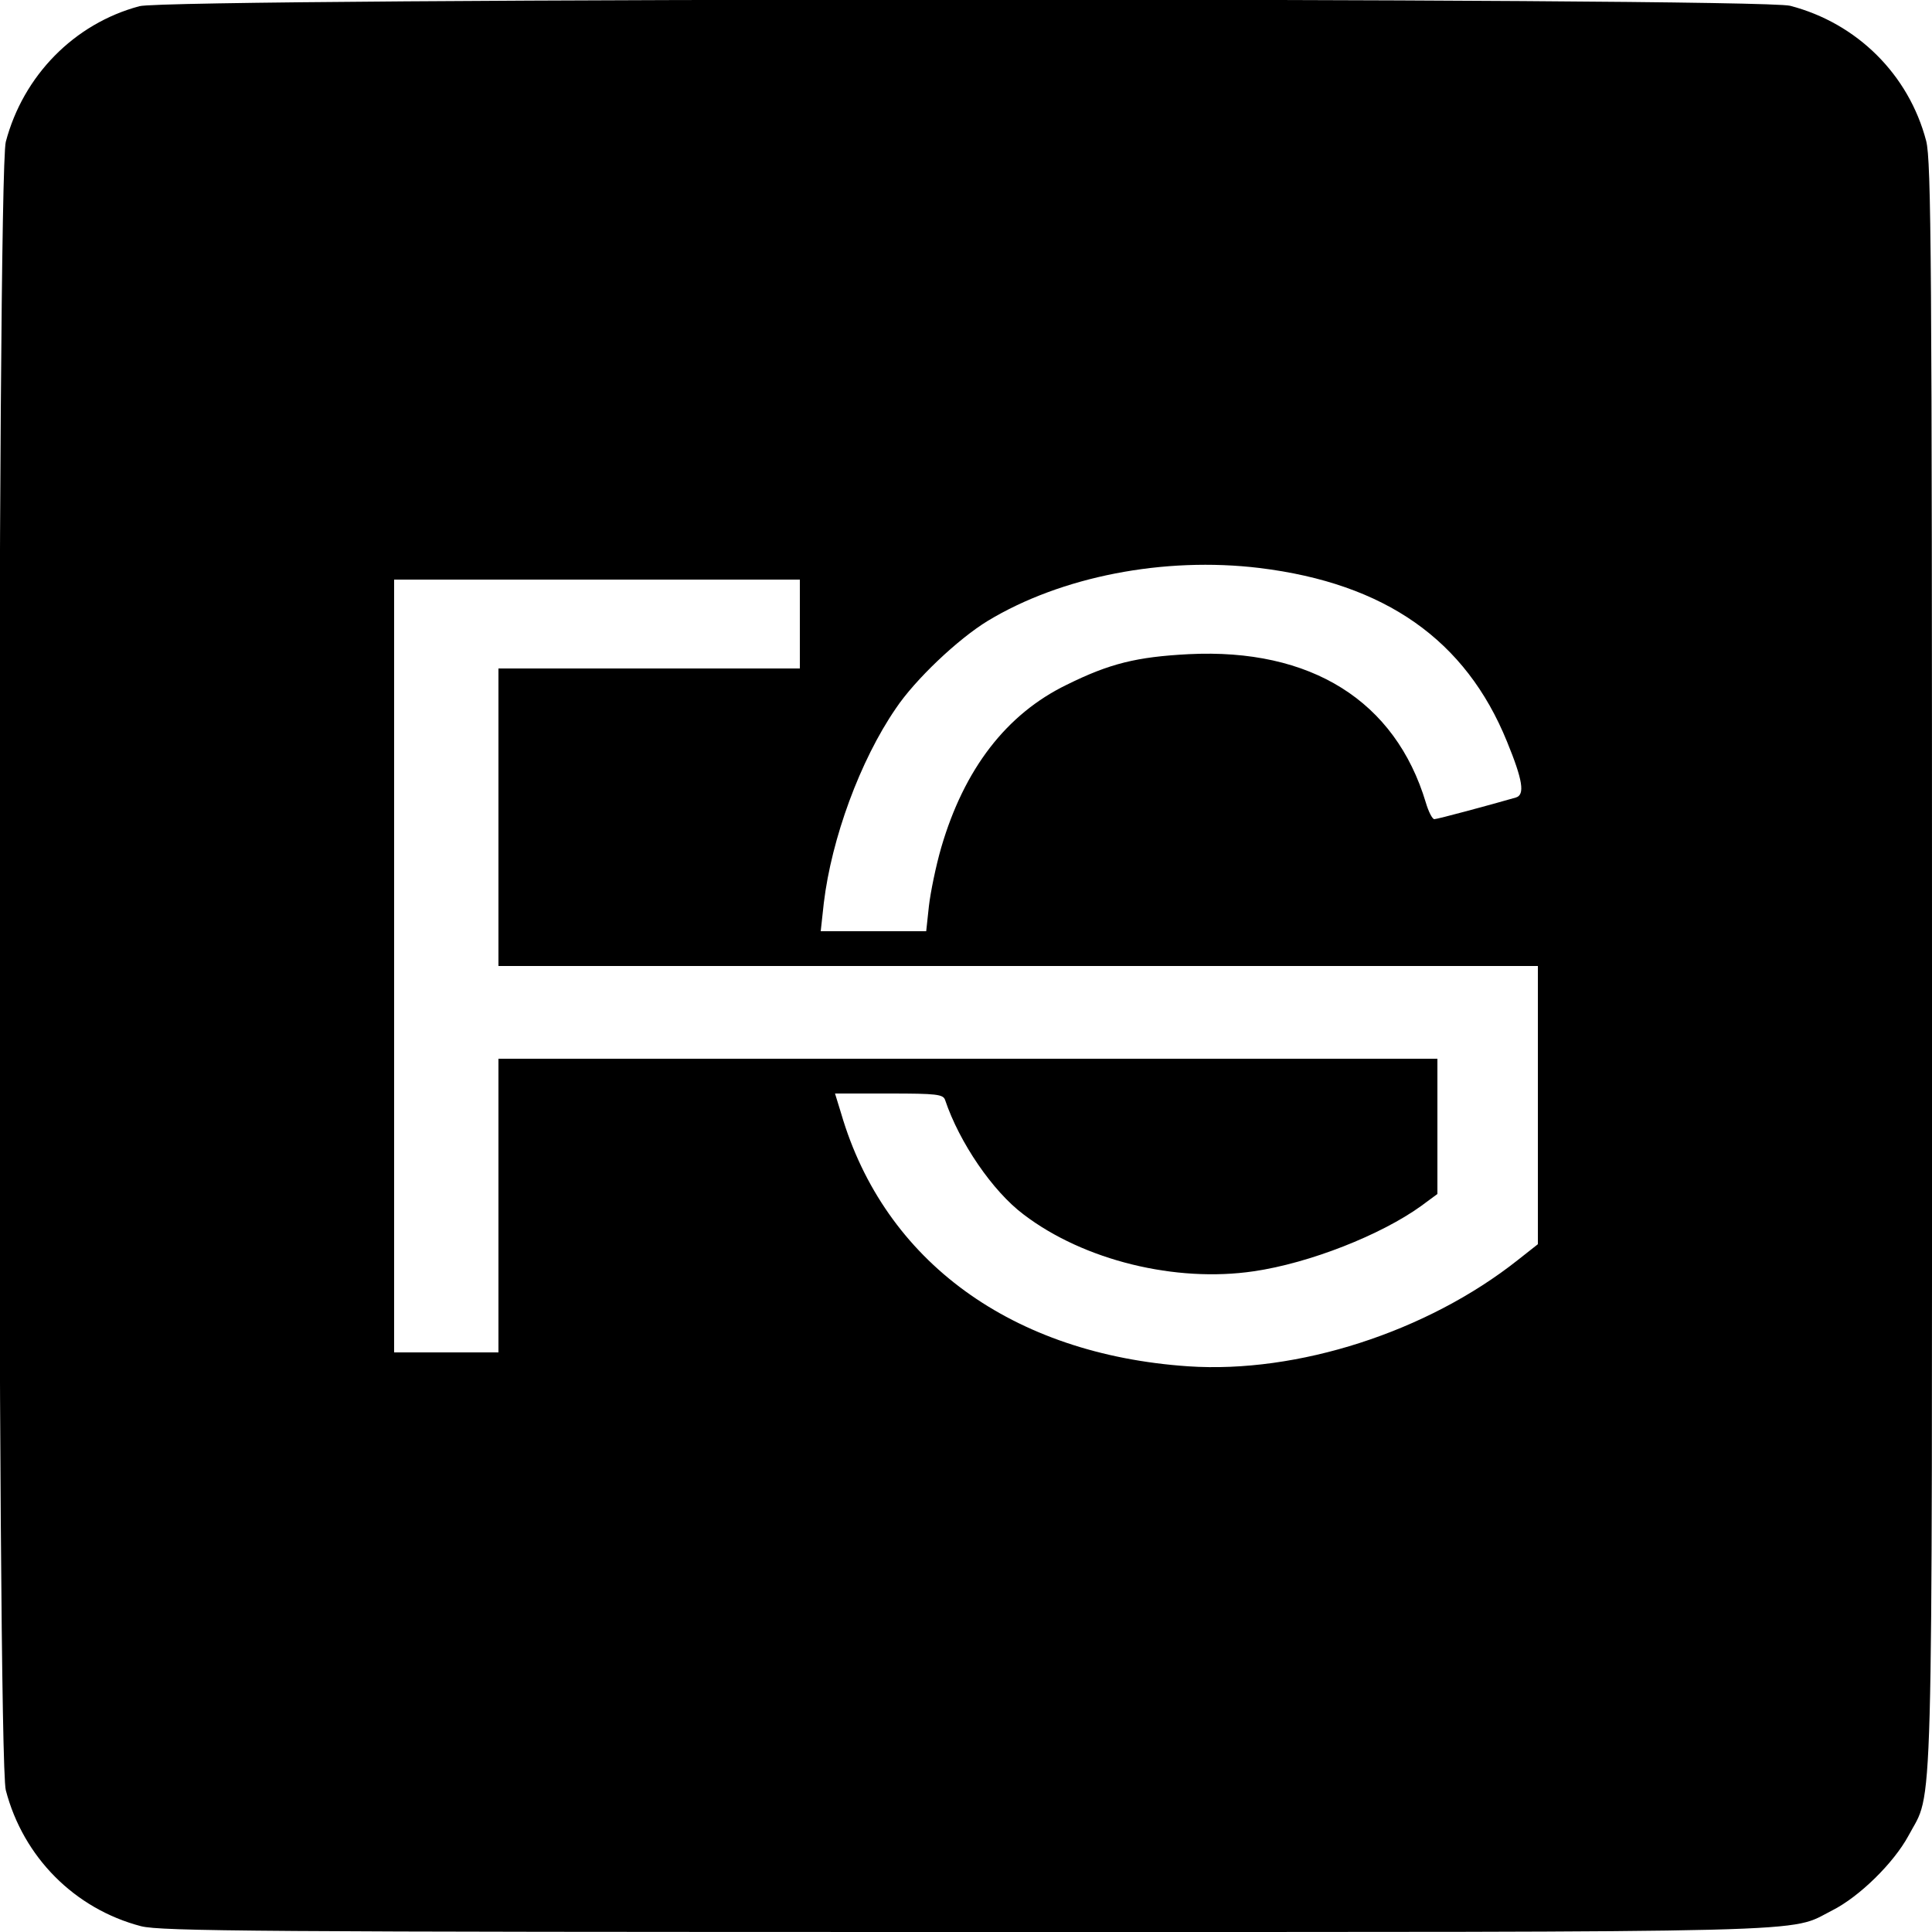
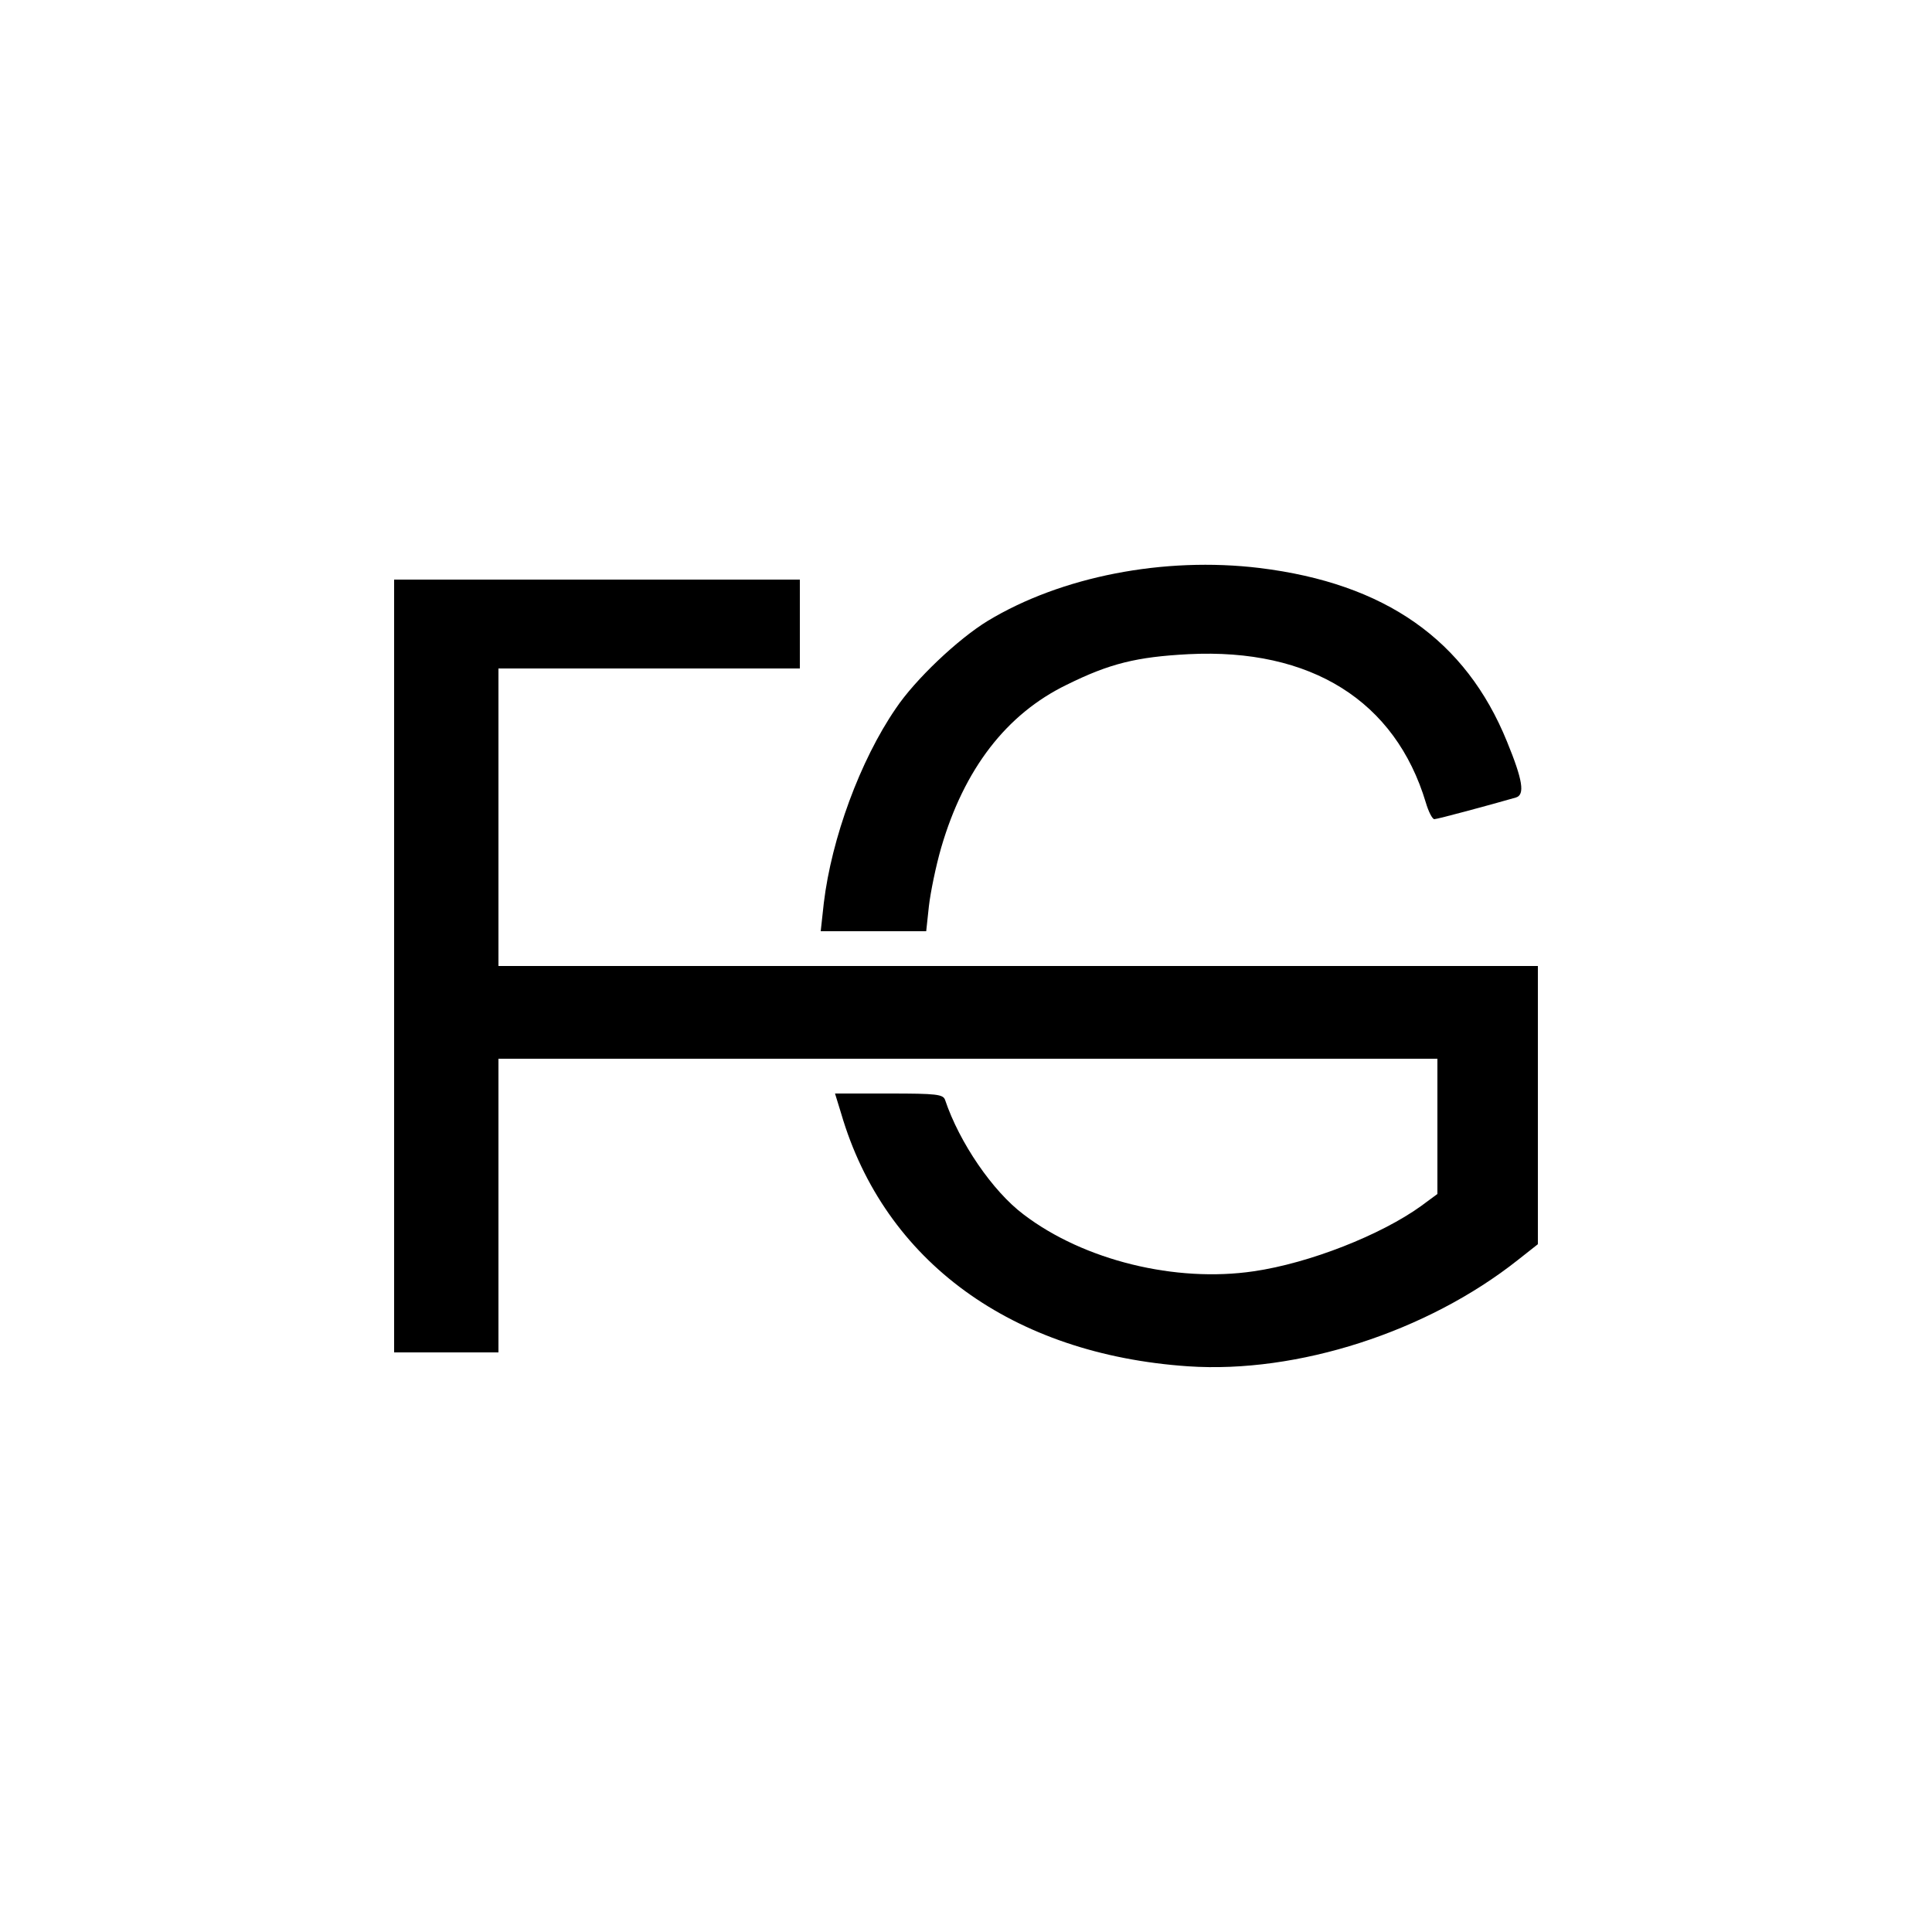
<svg xmlns="http://www.w3.org/2000/svg" version="1.0" width="500pt" height="500pt" viewBox="0 0 500 500" preserveAspectRatio="xMidYMid meet">
  <g transform="translate(0,500) scale(0.1,-0.1)" fill="#000000" stroke="none">
-     <path d="M361 4984 c-169 -45 -301 -180 -346 -351 -23 -87 -23 -4179 0 -4266 45 -173 178 -307 350 -352 52 -13 303 -15 2135 -15 2264 0 2125 -3 2242 56 71 36 159 123 197 193 65 123 61 -35 61 2251 0 1832 -2 2083 -15 2135 -45 172 -179 305 -352 350 -85 22 -4189 21 -4272 -1z m2899 -1454 c325 -40 533 -186 640 -449 41 -100 47 -138 23 -145 -66 -19 -203 -56 -211 -56 -5 0 -15 19 -22 43 -79 263 -297 400 -614 384 -134 -7 -204 -24 -315 -79 -157 -76 -266 -219 -325 -421 -14 -48 -28 -117 -32 -152 l-7 -65 -137 0 -136 0 8 73 c20 167 94 369 186 503 50 75 161 180 238 227 190 115 456 167 704 137z m-1190 -145 l0 -115 -390 0 -390 0 0 -385 0 -385 1345 0 1345 0 0 -360 0 -360 -52 -41 c-235 -186 -570 -294 -853 -275 -455 31 -786 271 -898 654 l-16 52 140 0 c124 0 140 -2 145 -17 37 -110 123 -236 203 -296 156 -119 394 -177 596 -147 144 21 329 94 433 169 l42 31 0 175 0 175 -1215 0 -1215 0 0 -380 0 -380 -135 0 -135 0 0 1000 0 1000 525 0 525 0 0 -115z" />
+     <path d="M361 4984 z m2899 -1454 c325 -40 533 -186 640 -449 41 -100 47 -138 23 -145 -66 -19 -203 -56 -211 -56 -5 0 -15 19 -22 43 -79 263 -297 400 -614 384 -134 -7 -204 -24 -315 -79 -157 -76 -266 -219 -325 -421 -14 -48 -28 -117 -32 -152 l-7 -65 -137 0 -136 0 8 73 c20 167 94 369 186 503 50 75 161 180 238 227 190 115 456 167 704 137z m-1190 -145 l0 -115 -390 0 -390 0 0 -385 0 -385 1345 0 1345 0 0 -360 0 -360 -52 -41 c-235 -186 -570 -294 -853 -275 -455 31 -786 271 -898 654 l-16 52 140 0 c124 0 140 -2 145 -17 37 -110 123 -236 203 -296 156 -119 394 -177 596 -147 144 21 329 94 433 169 l42 31 0 175 0 175 -1215 0 -1215 0 0 -380 0 -380 -135 0 -135 0 0 1000 0 1000 525 0 525 0 0 -115z" />
  </g>
</svg>